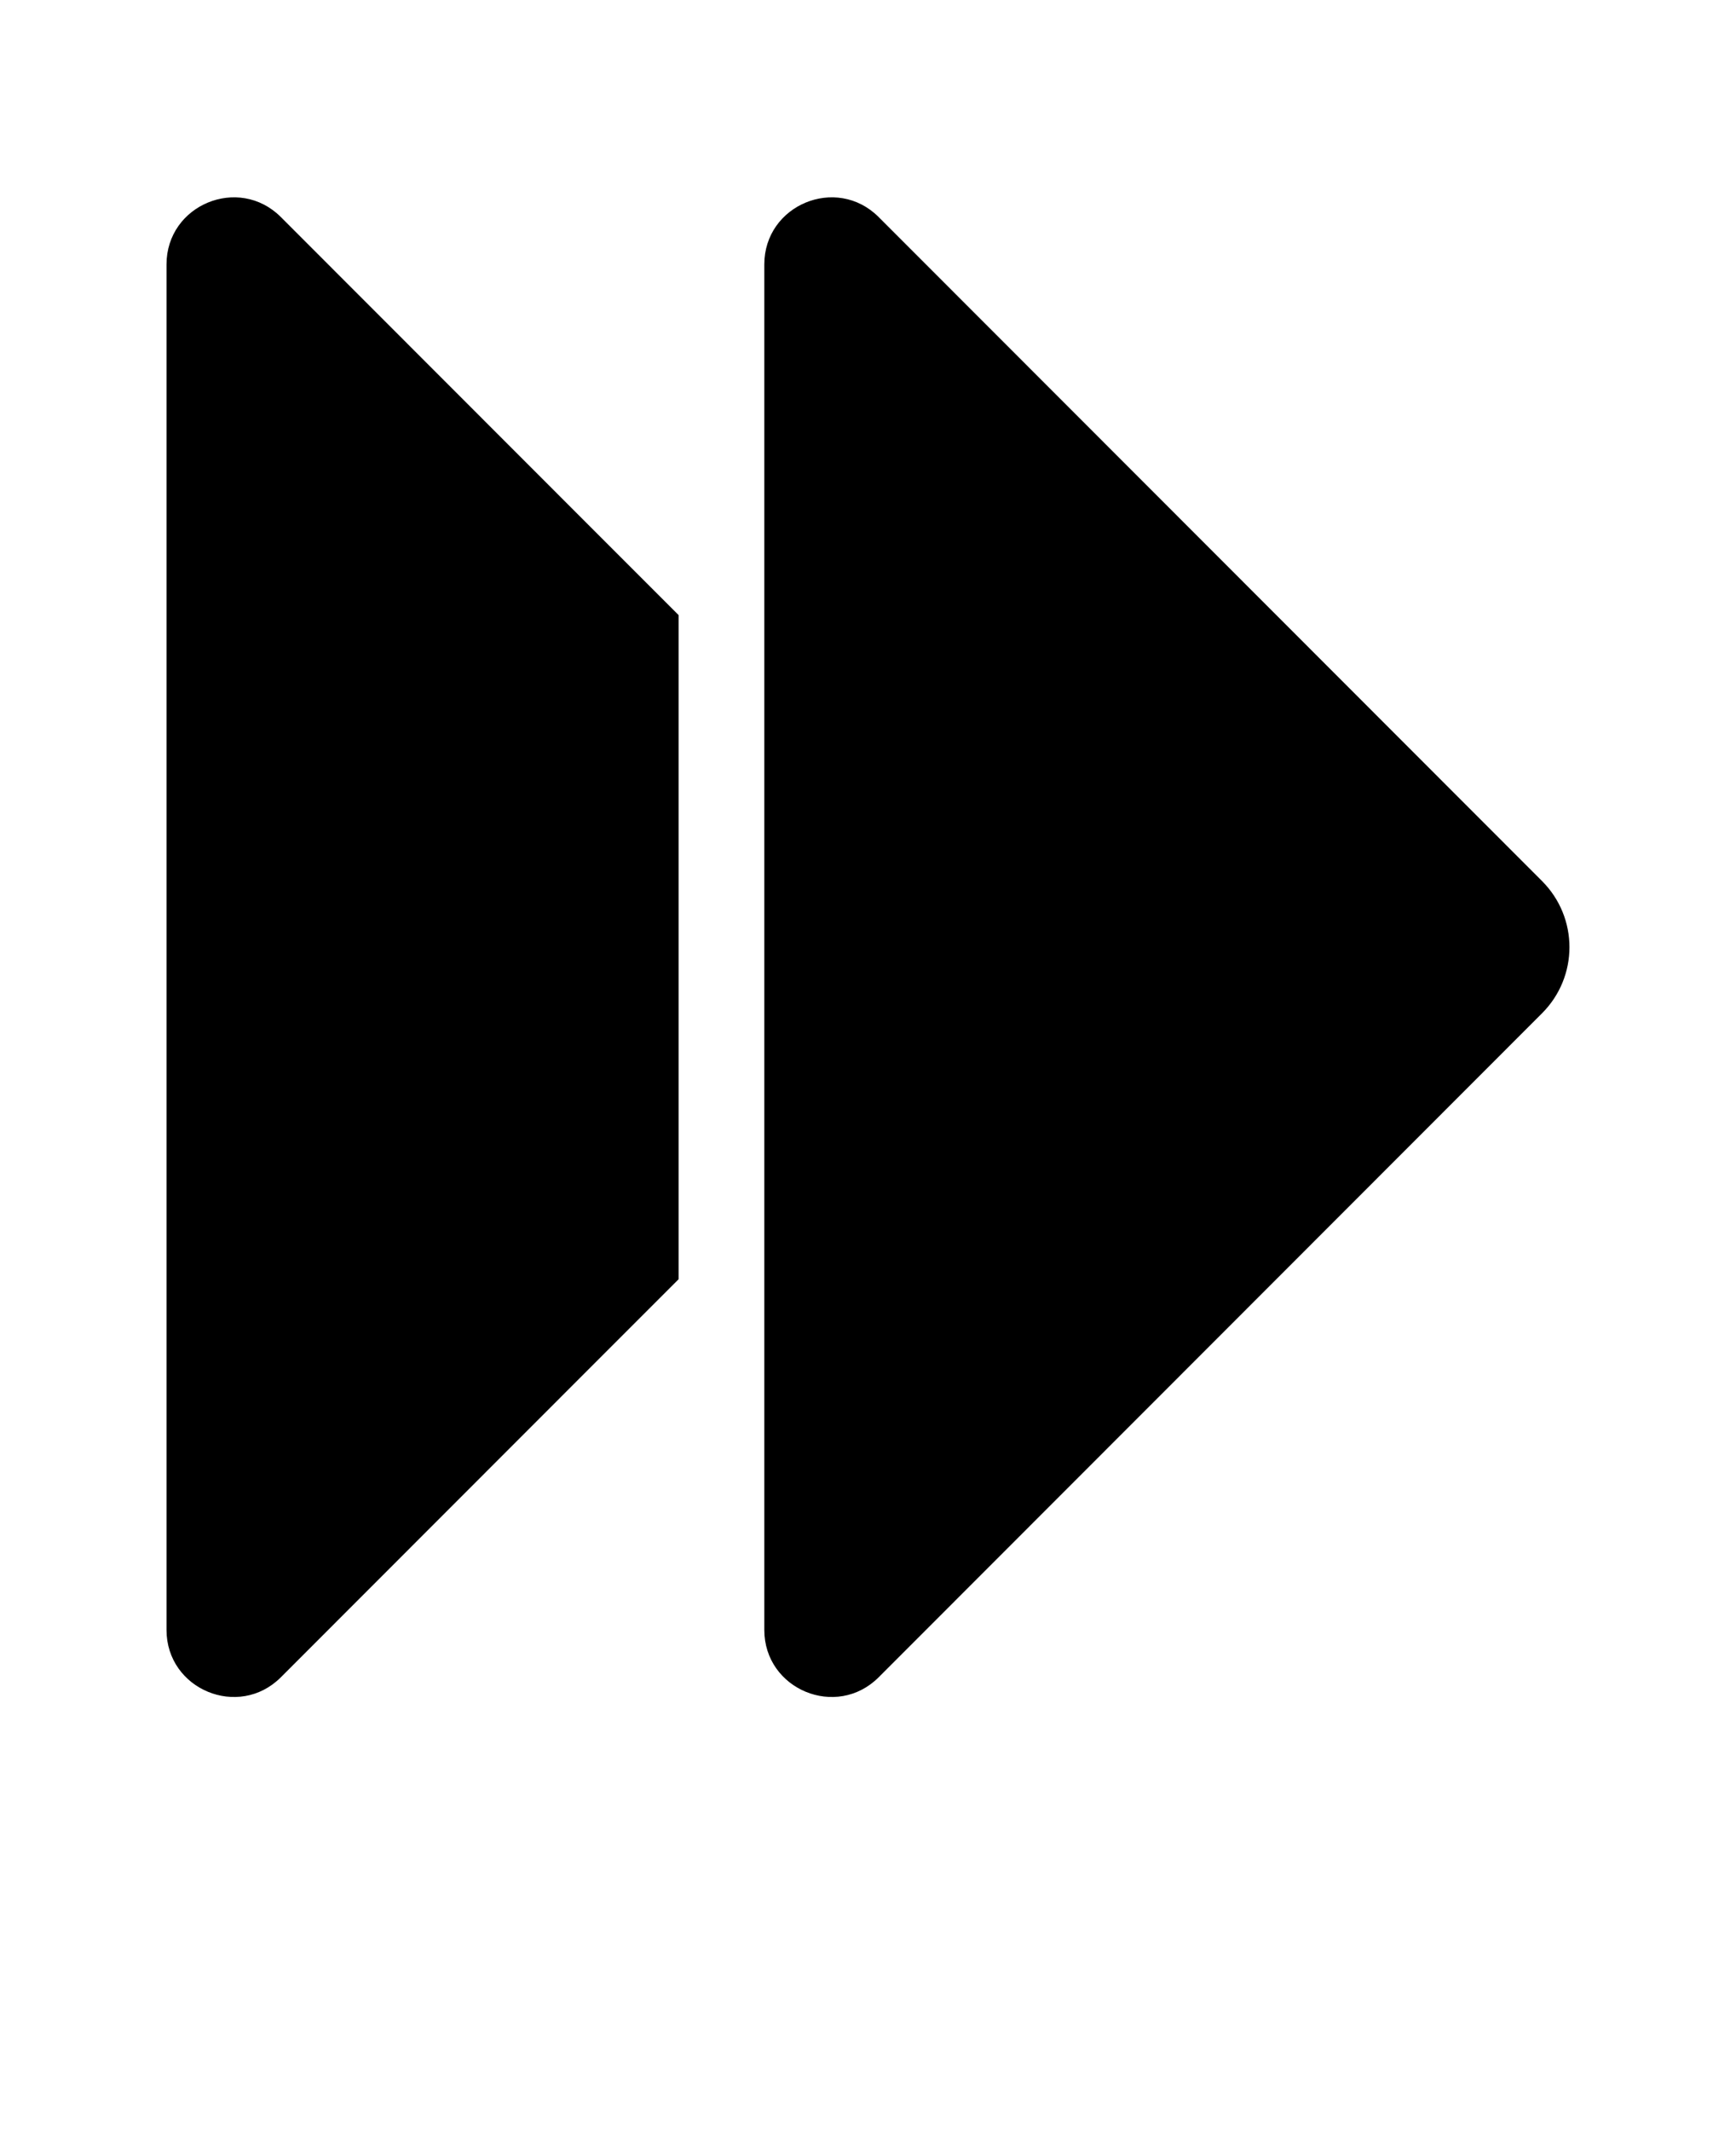
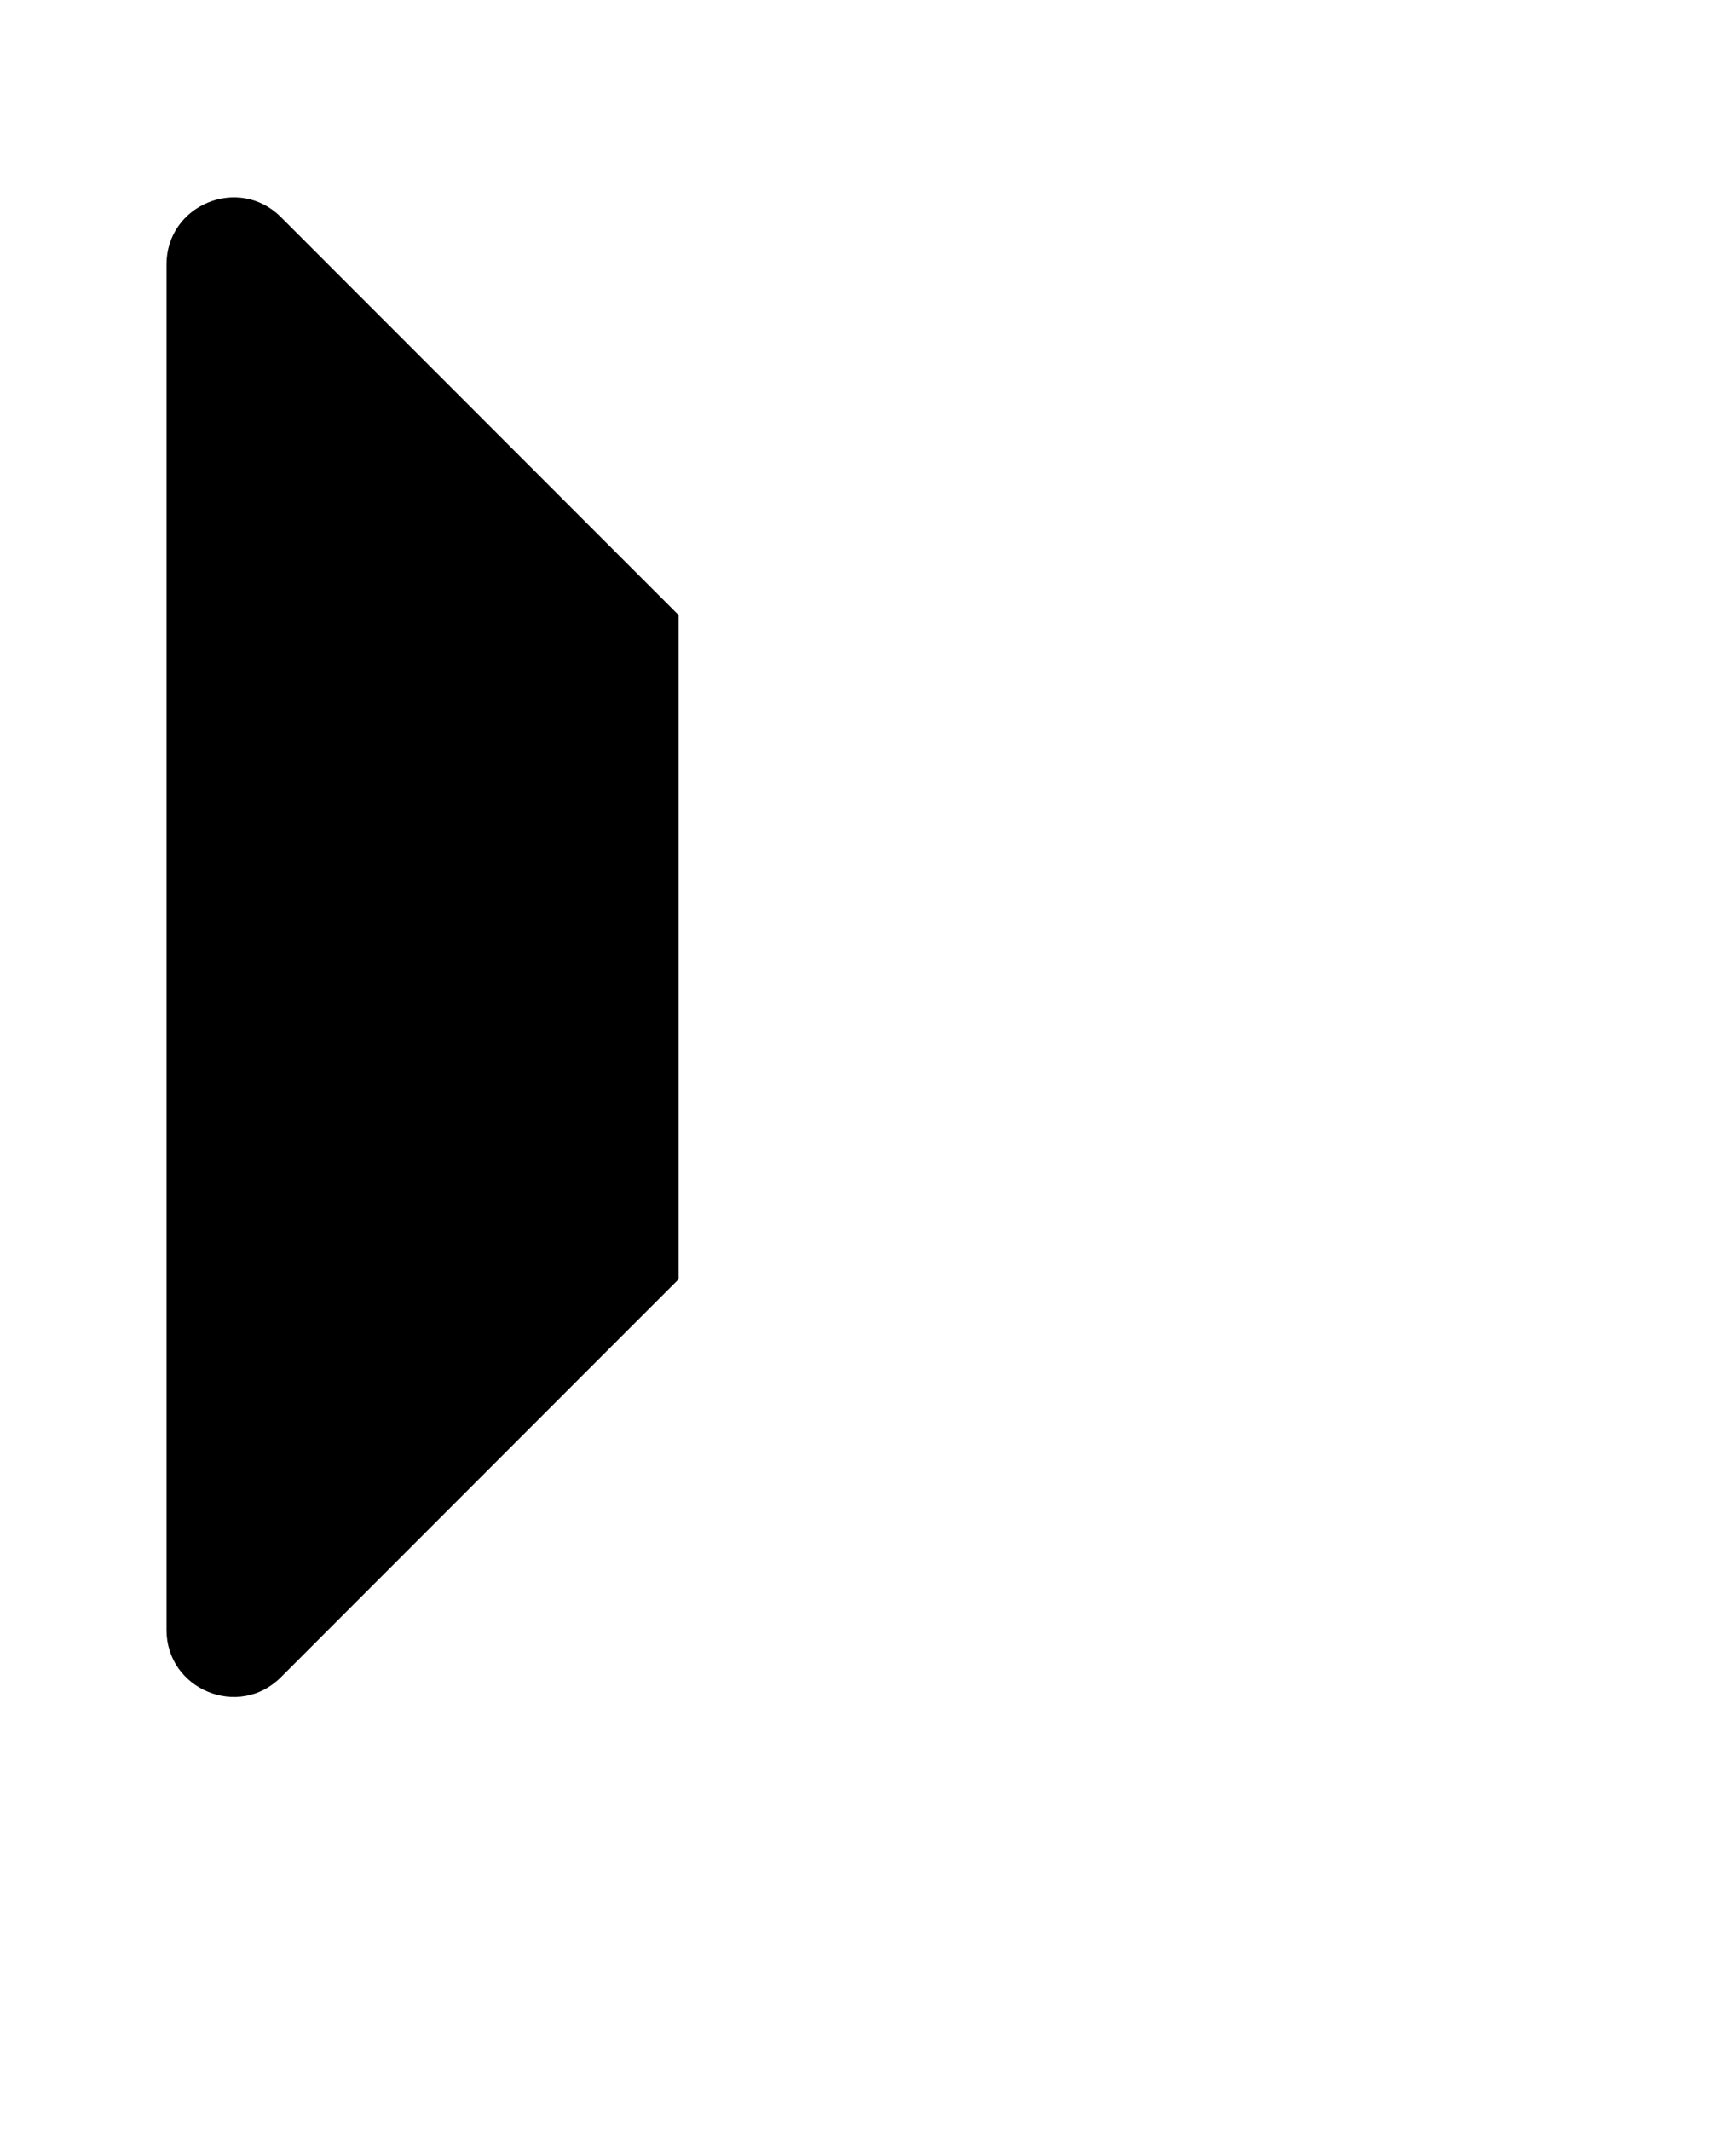
<svg xmlns="http://www.w3.org/2000/svg" width="110" height="135" viewBox="0 0 110 135" fill="none">
  <path d="M43 38.965V81.035L37.285 86.75L17.797 106.25C15.125 108.922 10.551 107.023 10.551 103.25V16.75C10.551 12.976 15.125 11.078 17.797 13.75L37.285 33.25L43 38.965Z" fill="black" />
-   <path d="M97.707 64.191L75.164 86.75L55.676 106.25C53.004 108.922 48.43 107.023 48.43 103.25V16.75C48.43 12.977 53.004 11.078 55.676 13.75L75.164 33.25L97.707 55.809C100.027 58.129 100.027 61.871 97.707 64.191Z" fill="black" />
</svg>